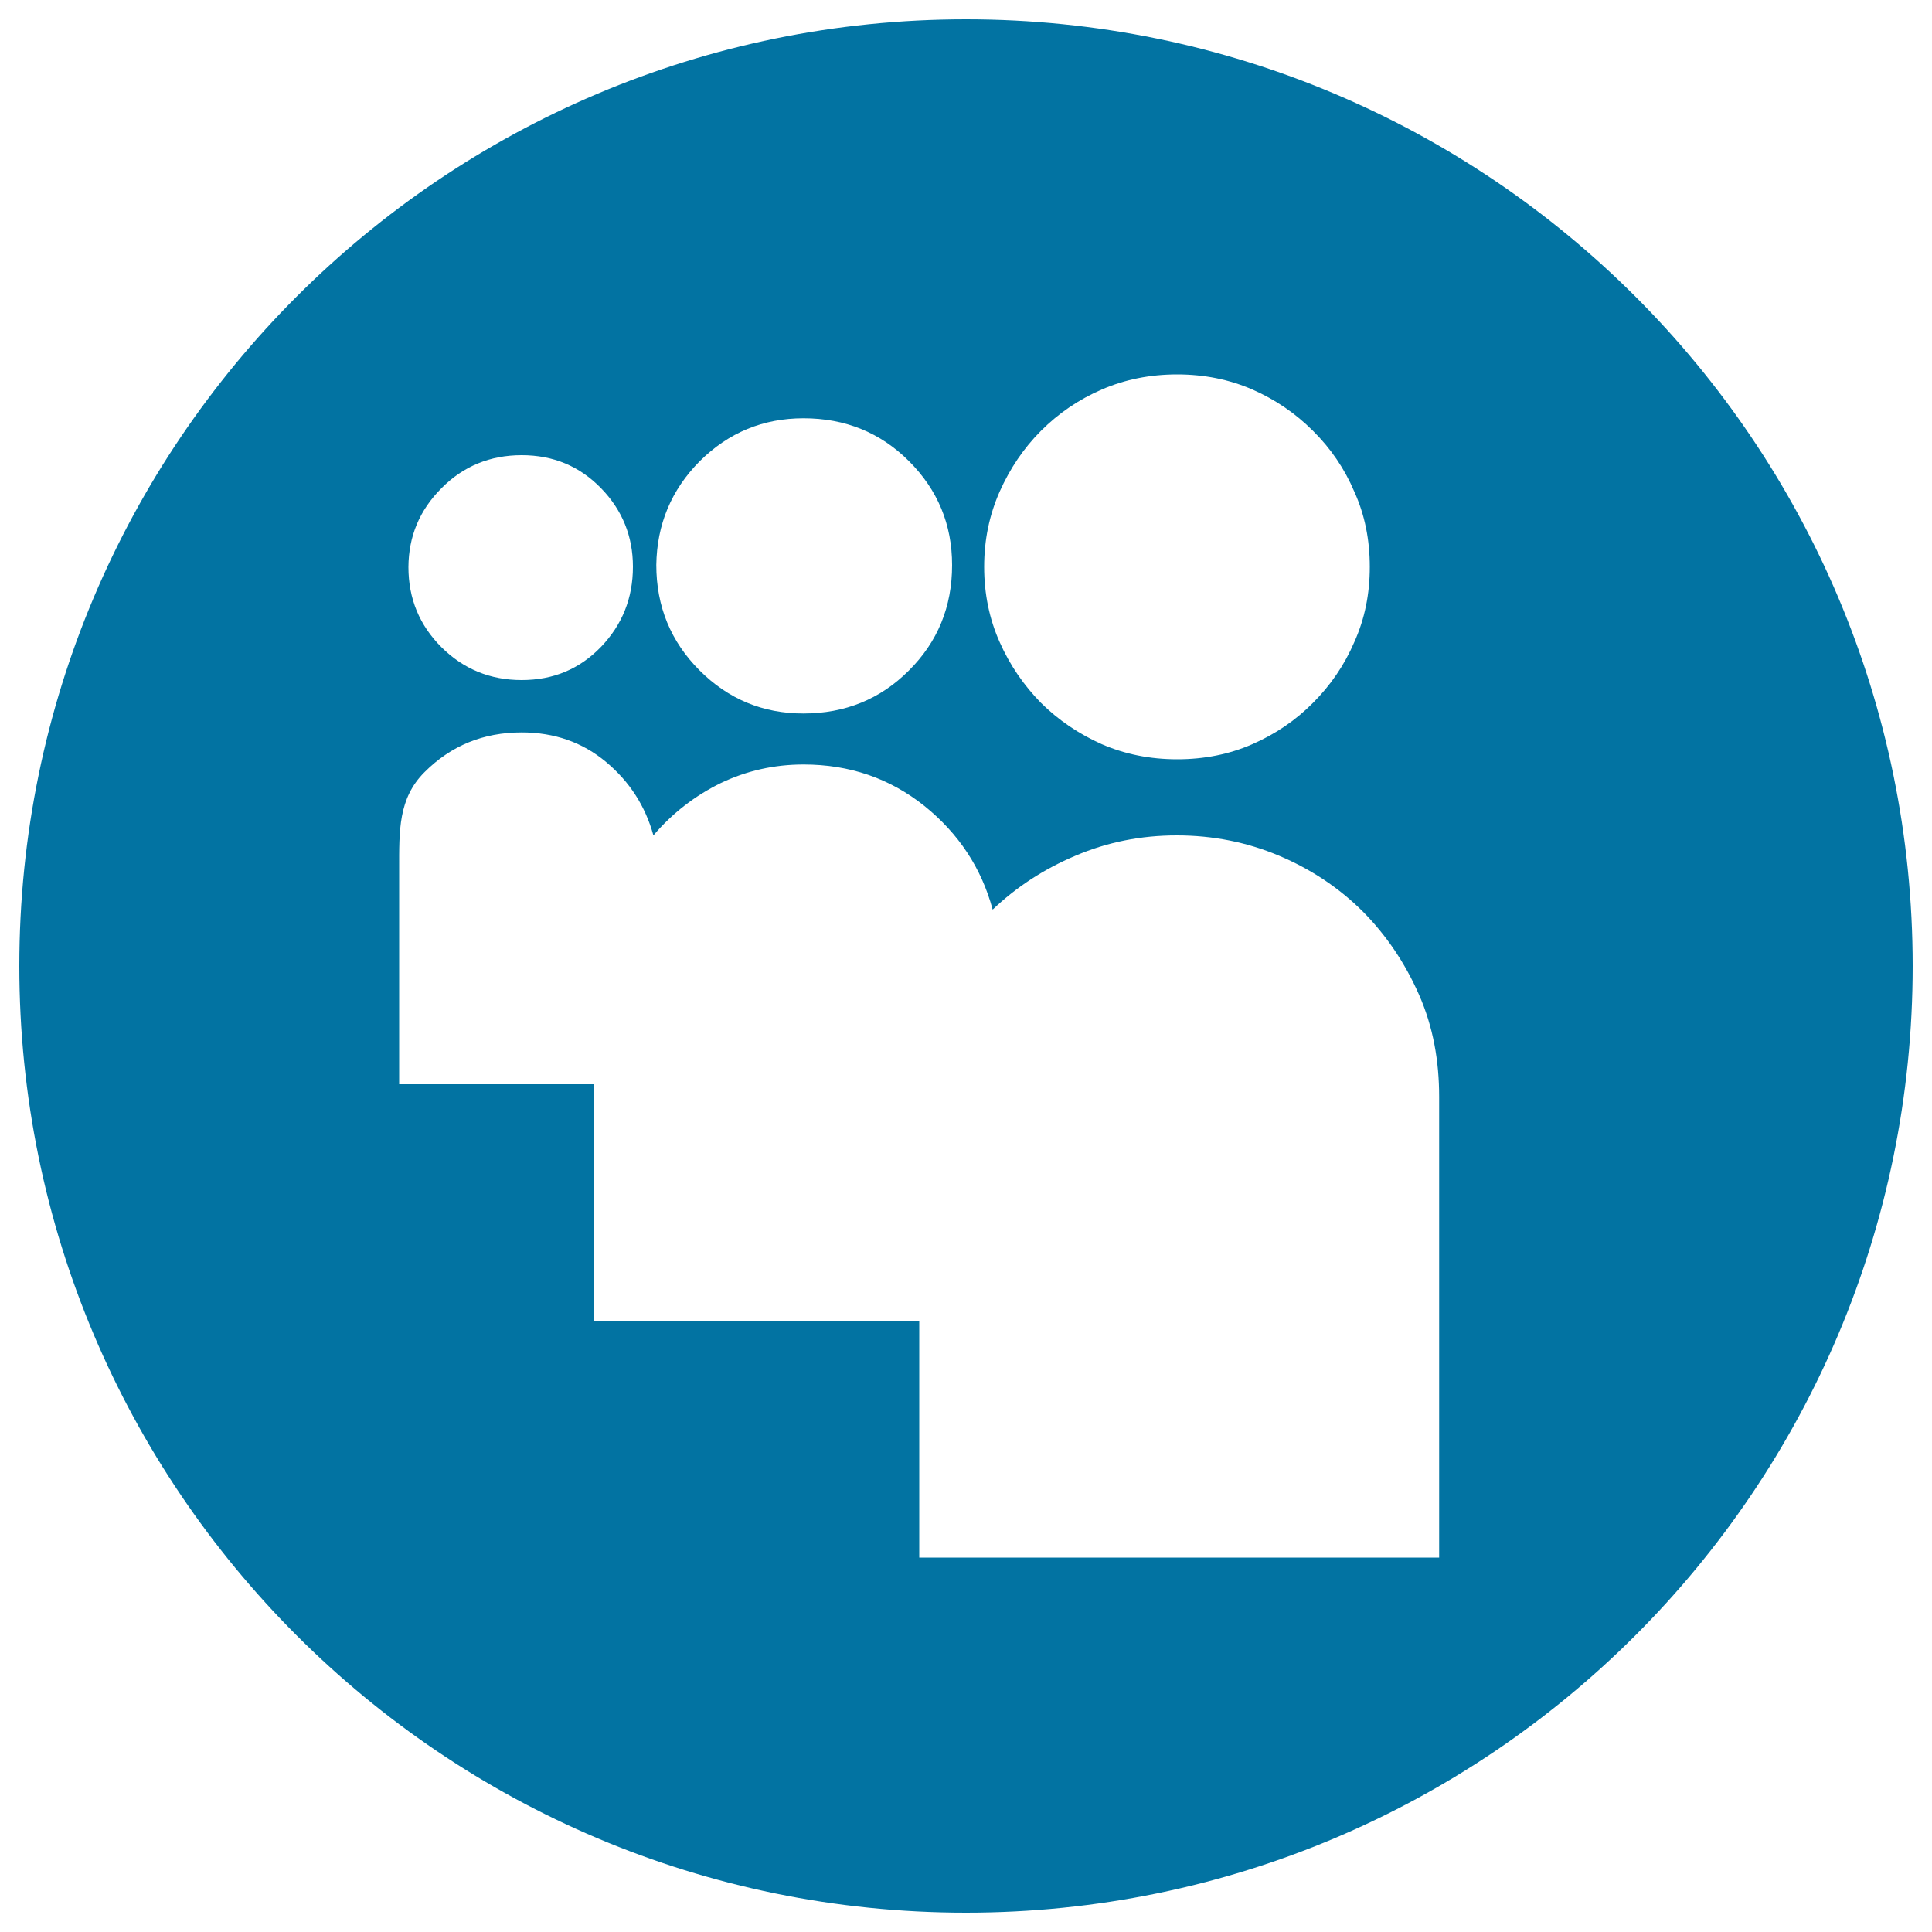
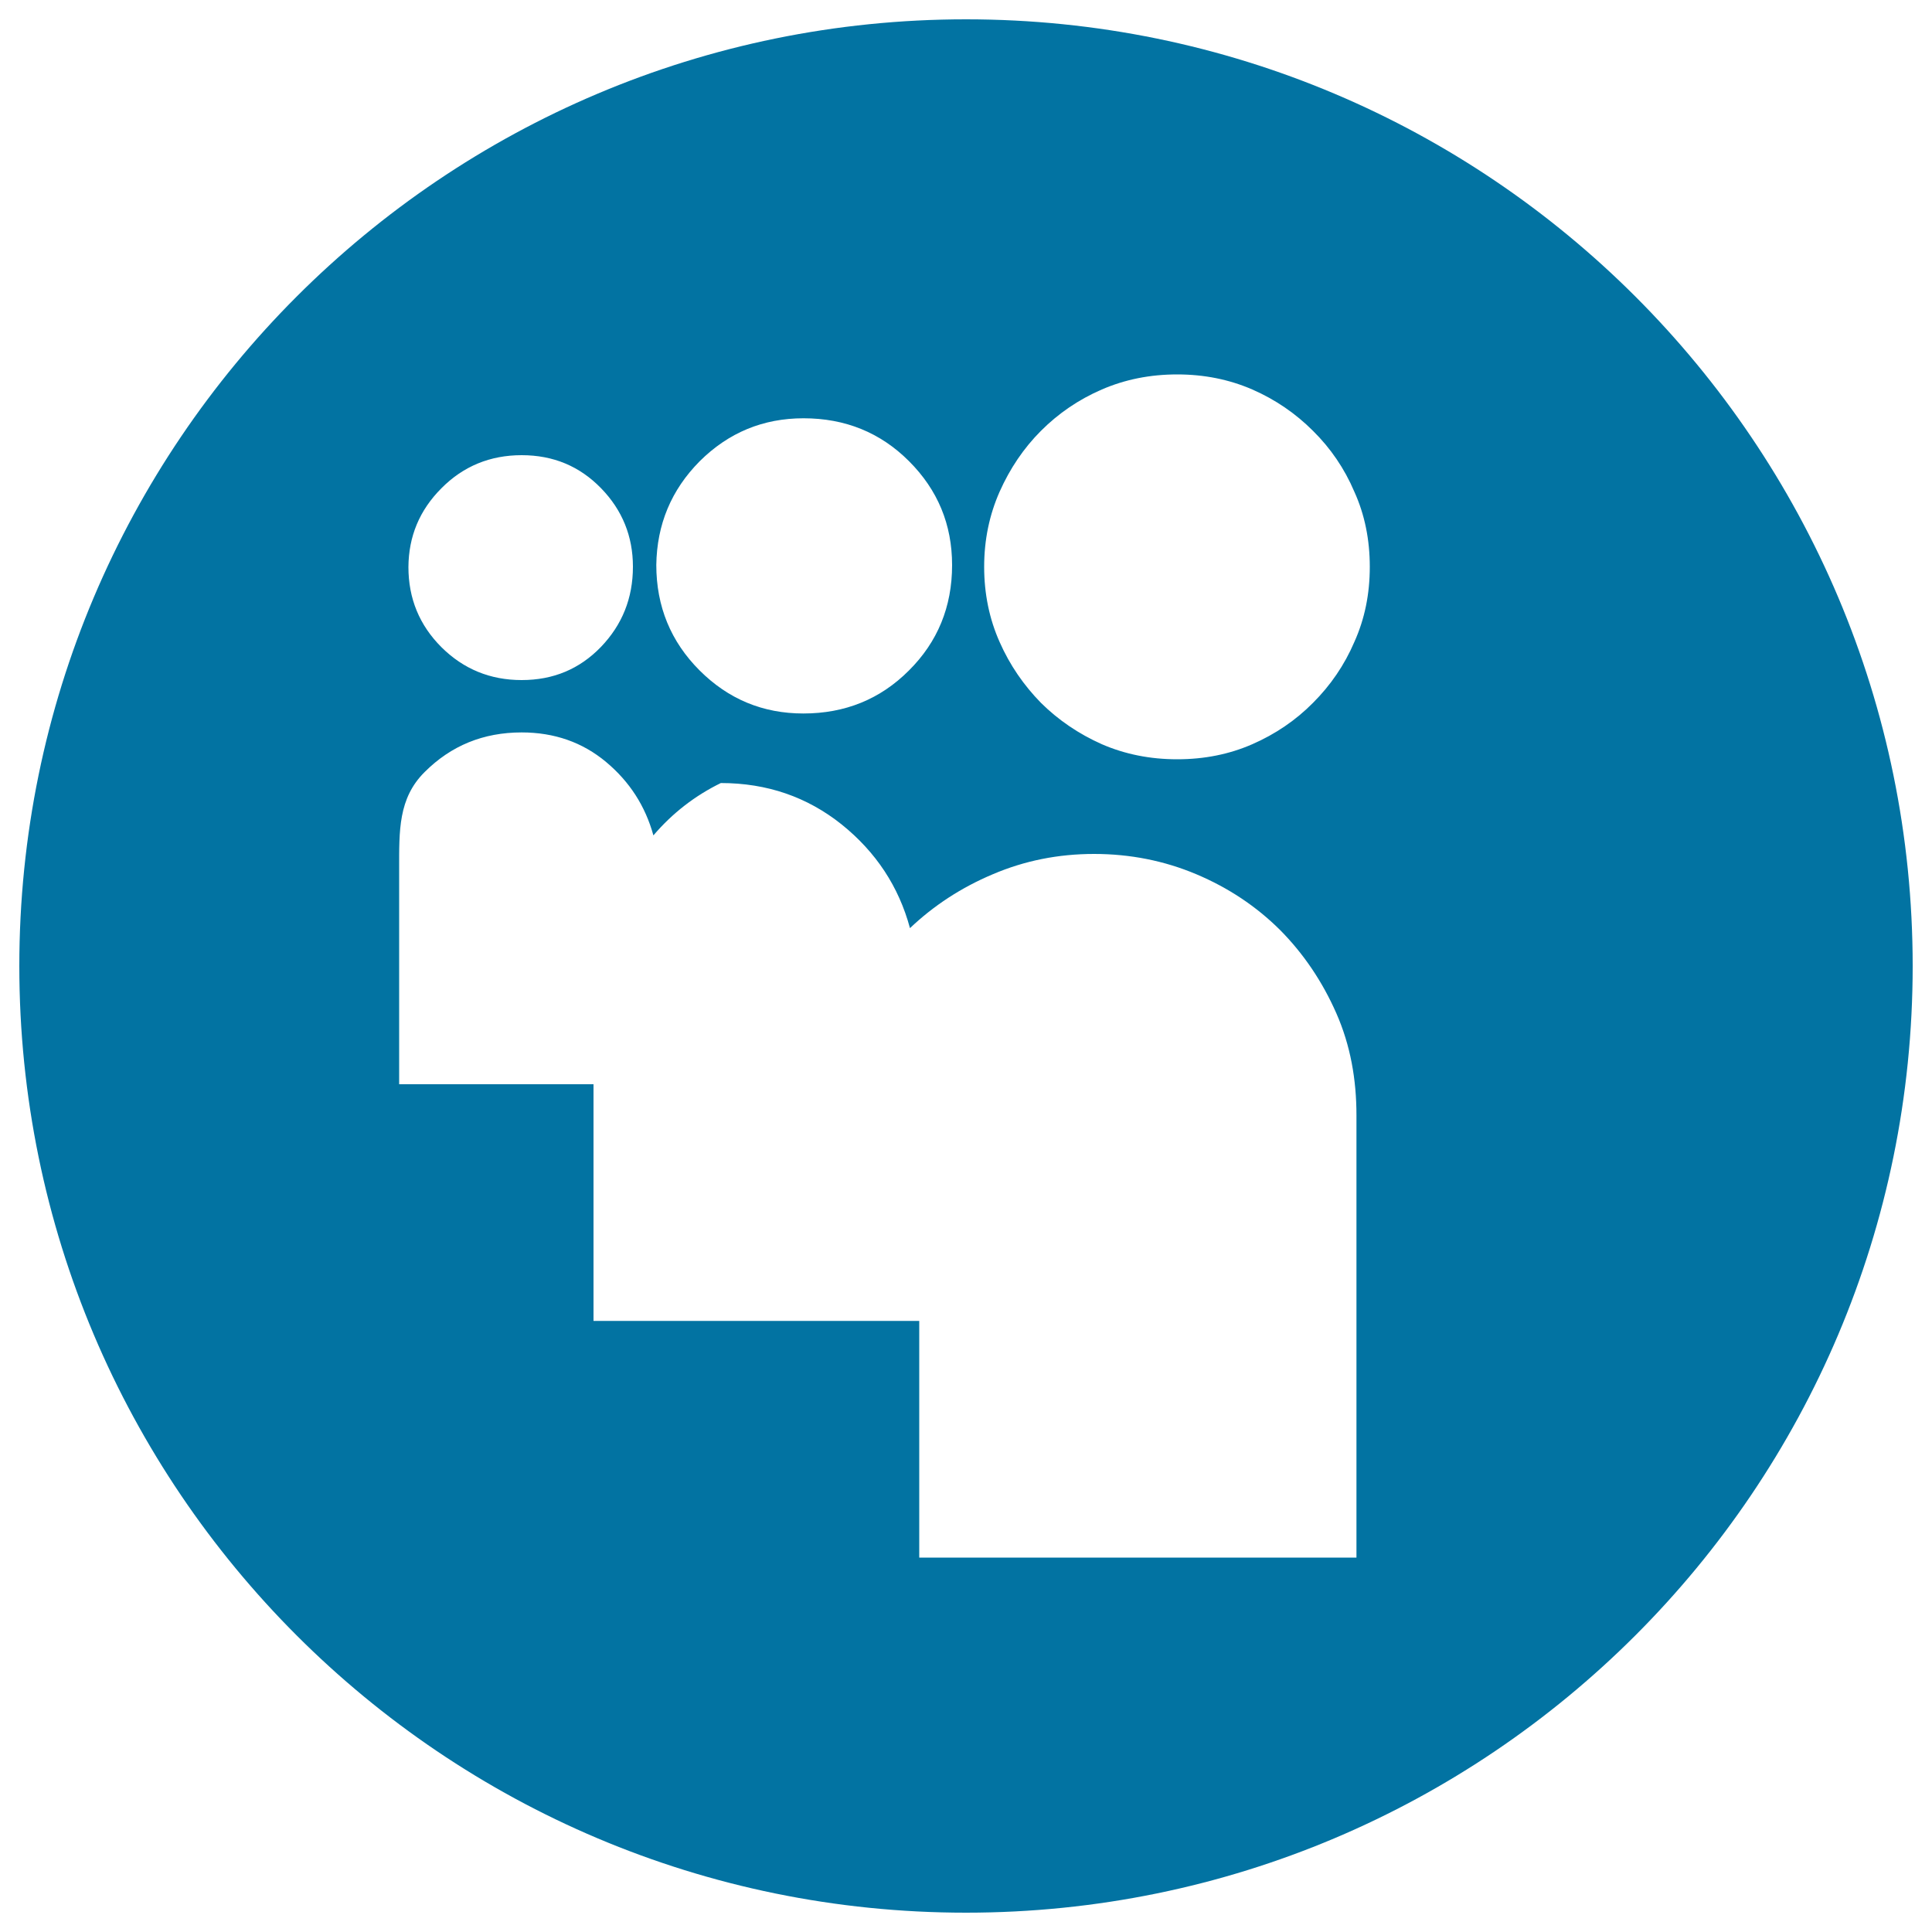
<svg xmlns="http://www.w3.org/2000/svg" viewBox="0 0 1000 1000" style="fill:#0273a2">
  <title>Myspace Logo SVG icon</title>
  <g>
    <g>
      <g>
-         <path d="M500,10C229.4,10,10,229.4,10,500s219.4,490,490,490s490-219.4,490-490C990,229.3,770.6,10,500,10z M517.4,254.5c5.3-11.9,12.4-22.5,21.4-31.5c9.1-9.1,19.5-16.2,31.5-21.4s25-7.8,39-7.8c14,0,26.9,2.6,38.9,7.8c11.9,5.2,22.4,12.4,31.4,21.4c9.1,9,16.3,19.5,21.4,31.5c5.4,11.9,8,24.9,8,38.9c0,14-2.6,26.9-8,38.9c-5.1,11.9-12.3,22.4-21.4,31.5c-8.9,9-19.5,16.2-31.4,21.4c-11.9,5.2-24.8,7.8-38.9,7.8c-14,0-27-2.6-39-7.8c-11.9-5.3-22.4-12.4-31.5-21.4c-8.9-9.1-16.1-19.5-21.4-31.5c-5.3-11.9-8-24.9-8-38.9C509.4,279.4,512.1,266.5,517.4,254.5z M362.2,238.7c14.9-14.8,32.8-22.2,53.7-22.2c21.6,0,39.8,7.4,54.6,22.2c14.9,14.9,22.3,32.8,22.3,53.8c0,21.6-7.5,39.8-22.4,54.6c-14.8,14.8-33,22.2-54.6,22.2c-20.9,0-38.8-7.4-53.7-22.3c-14.9-14.9-22.4-33.1-22.4-54.6C340,271.5,347.4,253.6,362.2,238.7z M228.5,252.7c11.3-11.4,25.2-17.1,41.5-17.1c16.4,0,30,5.7,41.1,17.1c11,11.3,16.5,24.9,16.5,40.6c0,16.4-5.6,30.1-16.5,41.5C300,346.3,286.4,352,270,352c-16.3,0-30.1-5.7-41.5-17c-11.4-11.4-17.1-25.2-17.1-41.5C211.5,277.7,217.1,264.1,228.5,252.7z M745,806.2H475.8V683.7H307.2V561.2H206.6V449.8c0-19.8-0.5-36.6,13.2-50.2c13.7-13.7,30.4-20.5,50.2-20.5c16.9,0,31.5,5.1,43.7,15.3c12.2,10.2,20.3,22.8,24.5,38c9.9-11.6,21.6-20.6,34.9-27.1c13.4-6.4,27.7-9.6,42.8-9.6c23.9,0,44.7,7.2,62.5,21.4c17.8,14.3,29.6,32.2,35.4,53.7c12.2-11.6,26.5-21,42.9-27.9c16.4-7,33.8-10.5,52.4-10.5c18.6,0,36.3,3.5,52.9,10.5c16.6,7,31,16.6,43.3,28.8c12.1,12.2,21.9,26.6,29.2,43.2c7.3,16.6,10.4,34.2,10.4,52.8V806.2L745,806.2z" />
+         <path d="M500,10C229.4,10,10,229.4,10,500s219.4,490,490,490s490-219.4,490-490C990,229.3,770.6,10,500,10z M517.4,254.5c5.3-11.9,12.4-22.5,21.4-31.5c9.1-9.1,19.5-16.2,31.5-21.4s25-7.8,39-7.8c14,0,26.9,2.6,38.9,7.8c11.9,5.2,22.4,12.4,31.4,21.4c9.1,9,16.3,19.5,21.4,31.5c5.4,11.9,8,24.9,8,38.9c0,14-2.6,26.9-8,38.9c-5.1,11.9-12.3,22.4-21.4,31.5c-8.9,9-19.5,16.2-31.4,21.4c-11.9,5.2-24.8,7.8-38.9,7.8c-14,0-27-2.6-39-7.8c-11.9-5.3-22.4-12.4-31.5-21.4c-8.9-9.1-16.1-19.5-21.4-31.5c-5.3-11.9-8-24.9-8-38.9C509.4,279.4,512.1,266.5,517.4,254.5z M362.2,238.7c14.9-14.8,32.8-22.2,53.7-22.2c21.6,0,39.8,7.4,54.6,22.2c14.9,14.9,22.3,32.8,22.3,53.8c0,21.6-7.5,39.8-22.4,54.6c-14.8,14.8-33,22.2-54.6,22.2c-20.9,0-38.8-7.4-53.7-22.3c-14.9-14.9-22.4-33.1-22.4-54.6C340,271.5,347.4,253.6,362.2,238.7z M228.5,252.7c11.3-11.4,25.2-17.1,41.5-17.1c16.4,0,30,5.7,41.1,17.1c11,11.3,16.5,24.9,16.5,40.6c0,16.4-5.6,30.1-16.5,41.5C300,346.3,286.4,352,270,352c-16.3,0-30.1-5.7-41.5-17c-11.4-11.4-17.1-25.2-17.1-41.5C211.5,277.7,217.1,264.1,228.5,252.7z M745,806.2H475.8V683.7H307.2V561.2H206.6V449.8c0-19.8-0.5-36.6,13.2-50.2c13.7-13.7,30.4-20.5,50.2-20.5c16.9,0,31.5,5.1,43.7,15.3c12.2,10.2,20.3,22.8,24.5,38c9.9-11.6,21.6-20.6,34.9-27.1c23.9,0,44.7,7.2,62.5,21.4c17.8,14.3,29.6,32.2,35.4,53.7c12.2-11.6,26.5-21,42.9-27.9c16.4-7,33.8-10.5,52.4-10.5c18.6,0,36.3,3.5,52.9,10.5c16.6,7,31,16.6,43.3,28.8c12.1,12.2,21.9,26.6,29.2,43.2c7.3,16.6,10.4,34.2,10.4,52.8V806.2L745,806.2z" />
      </g>
    </g>
  </g>
</svg>